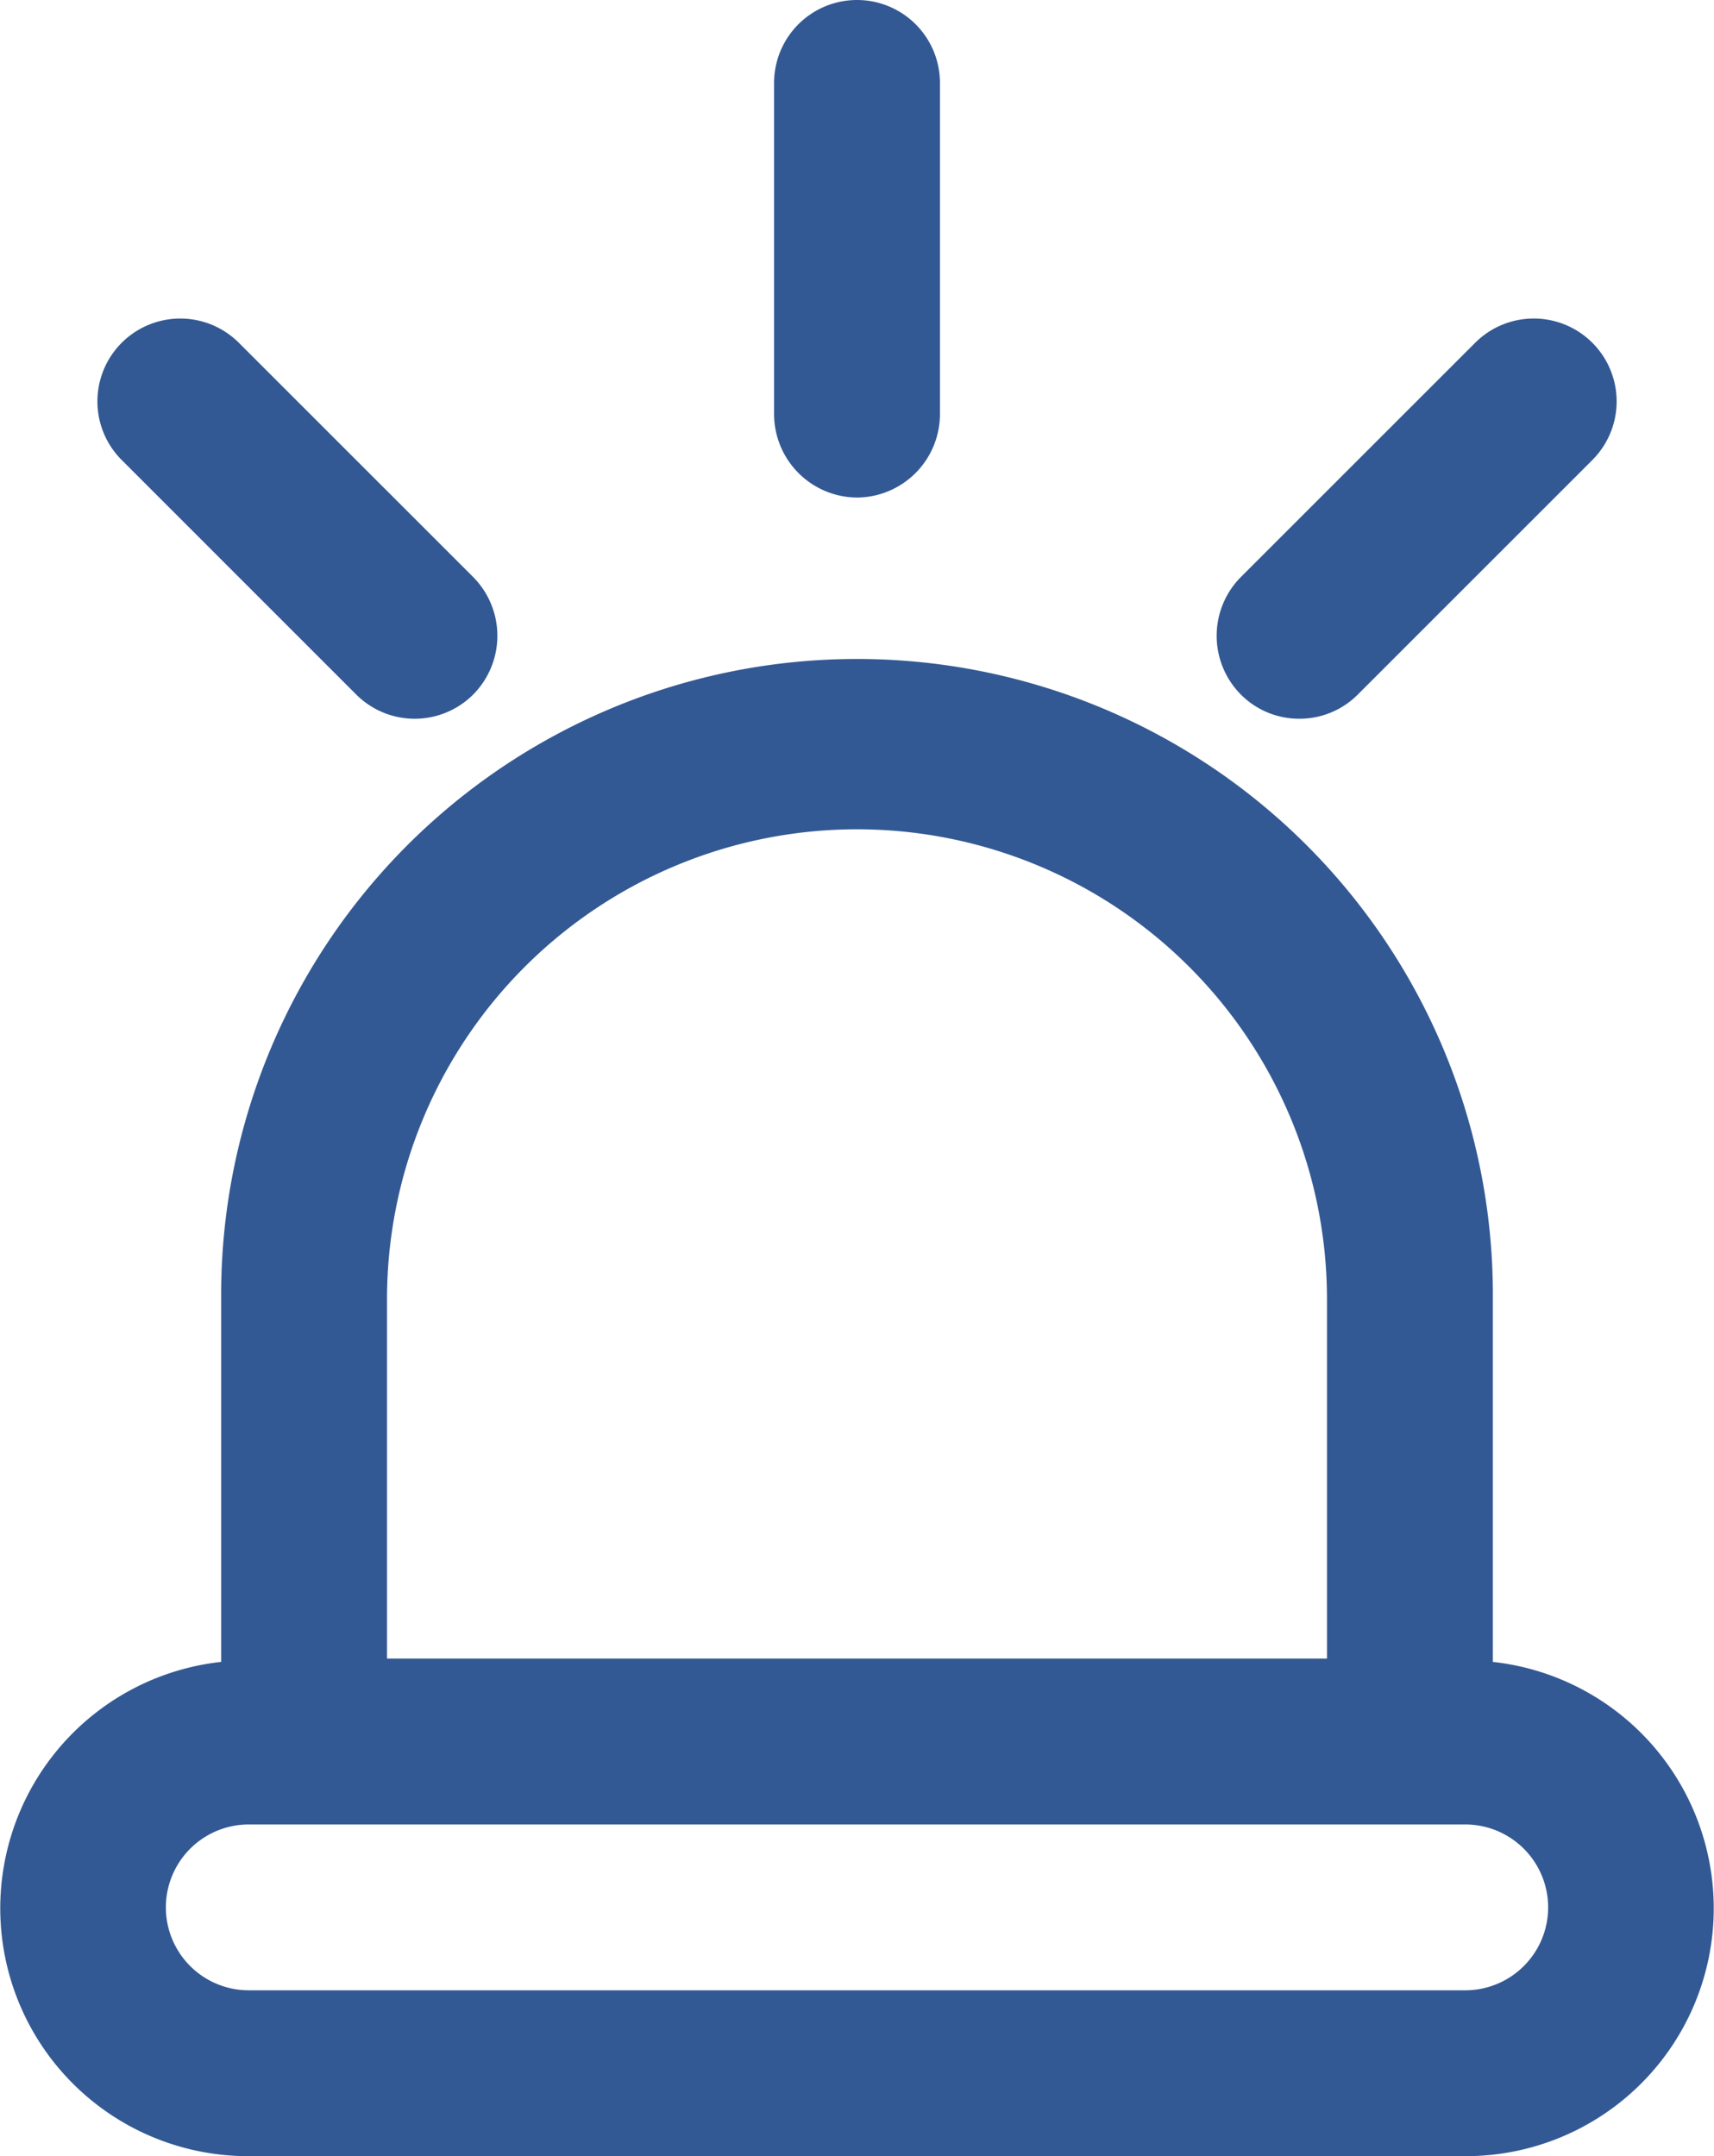
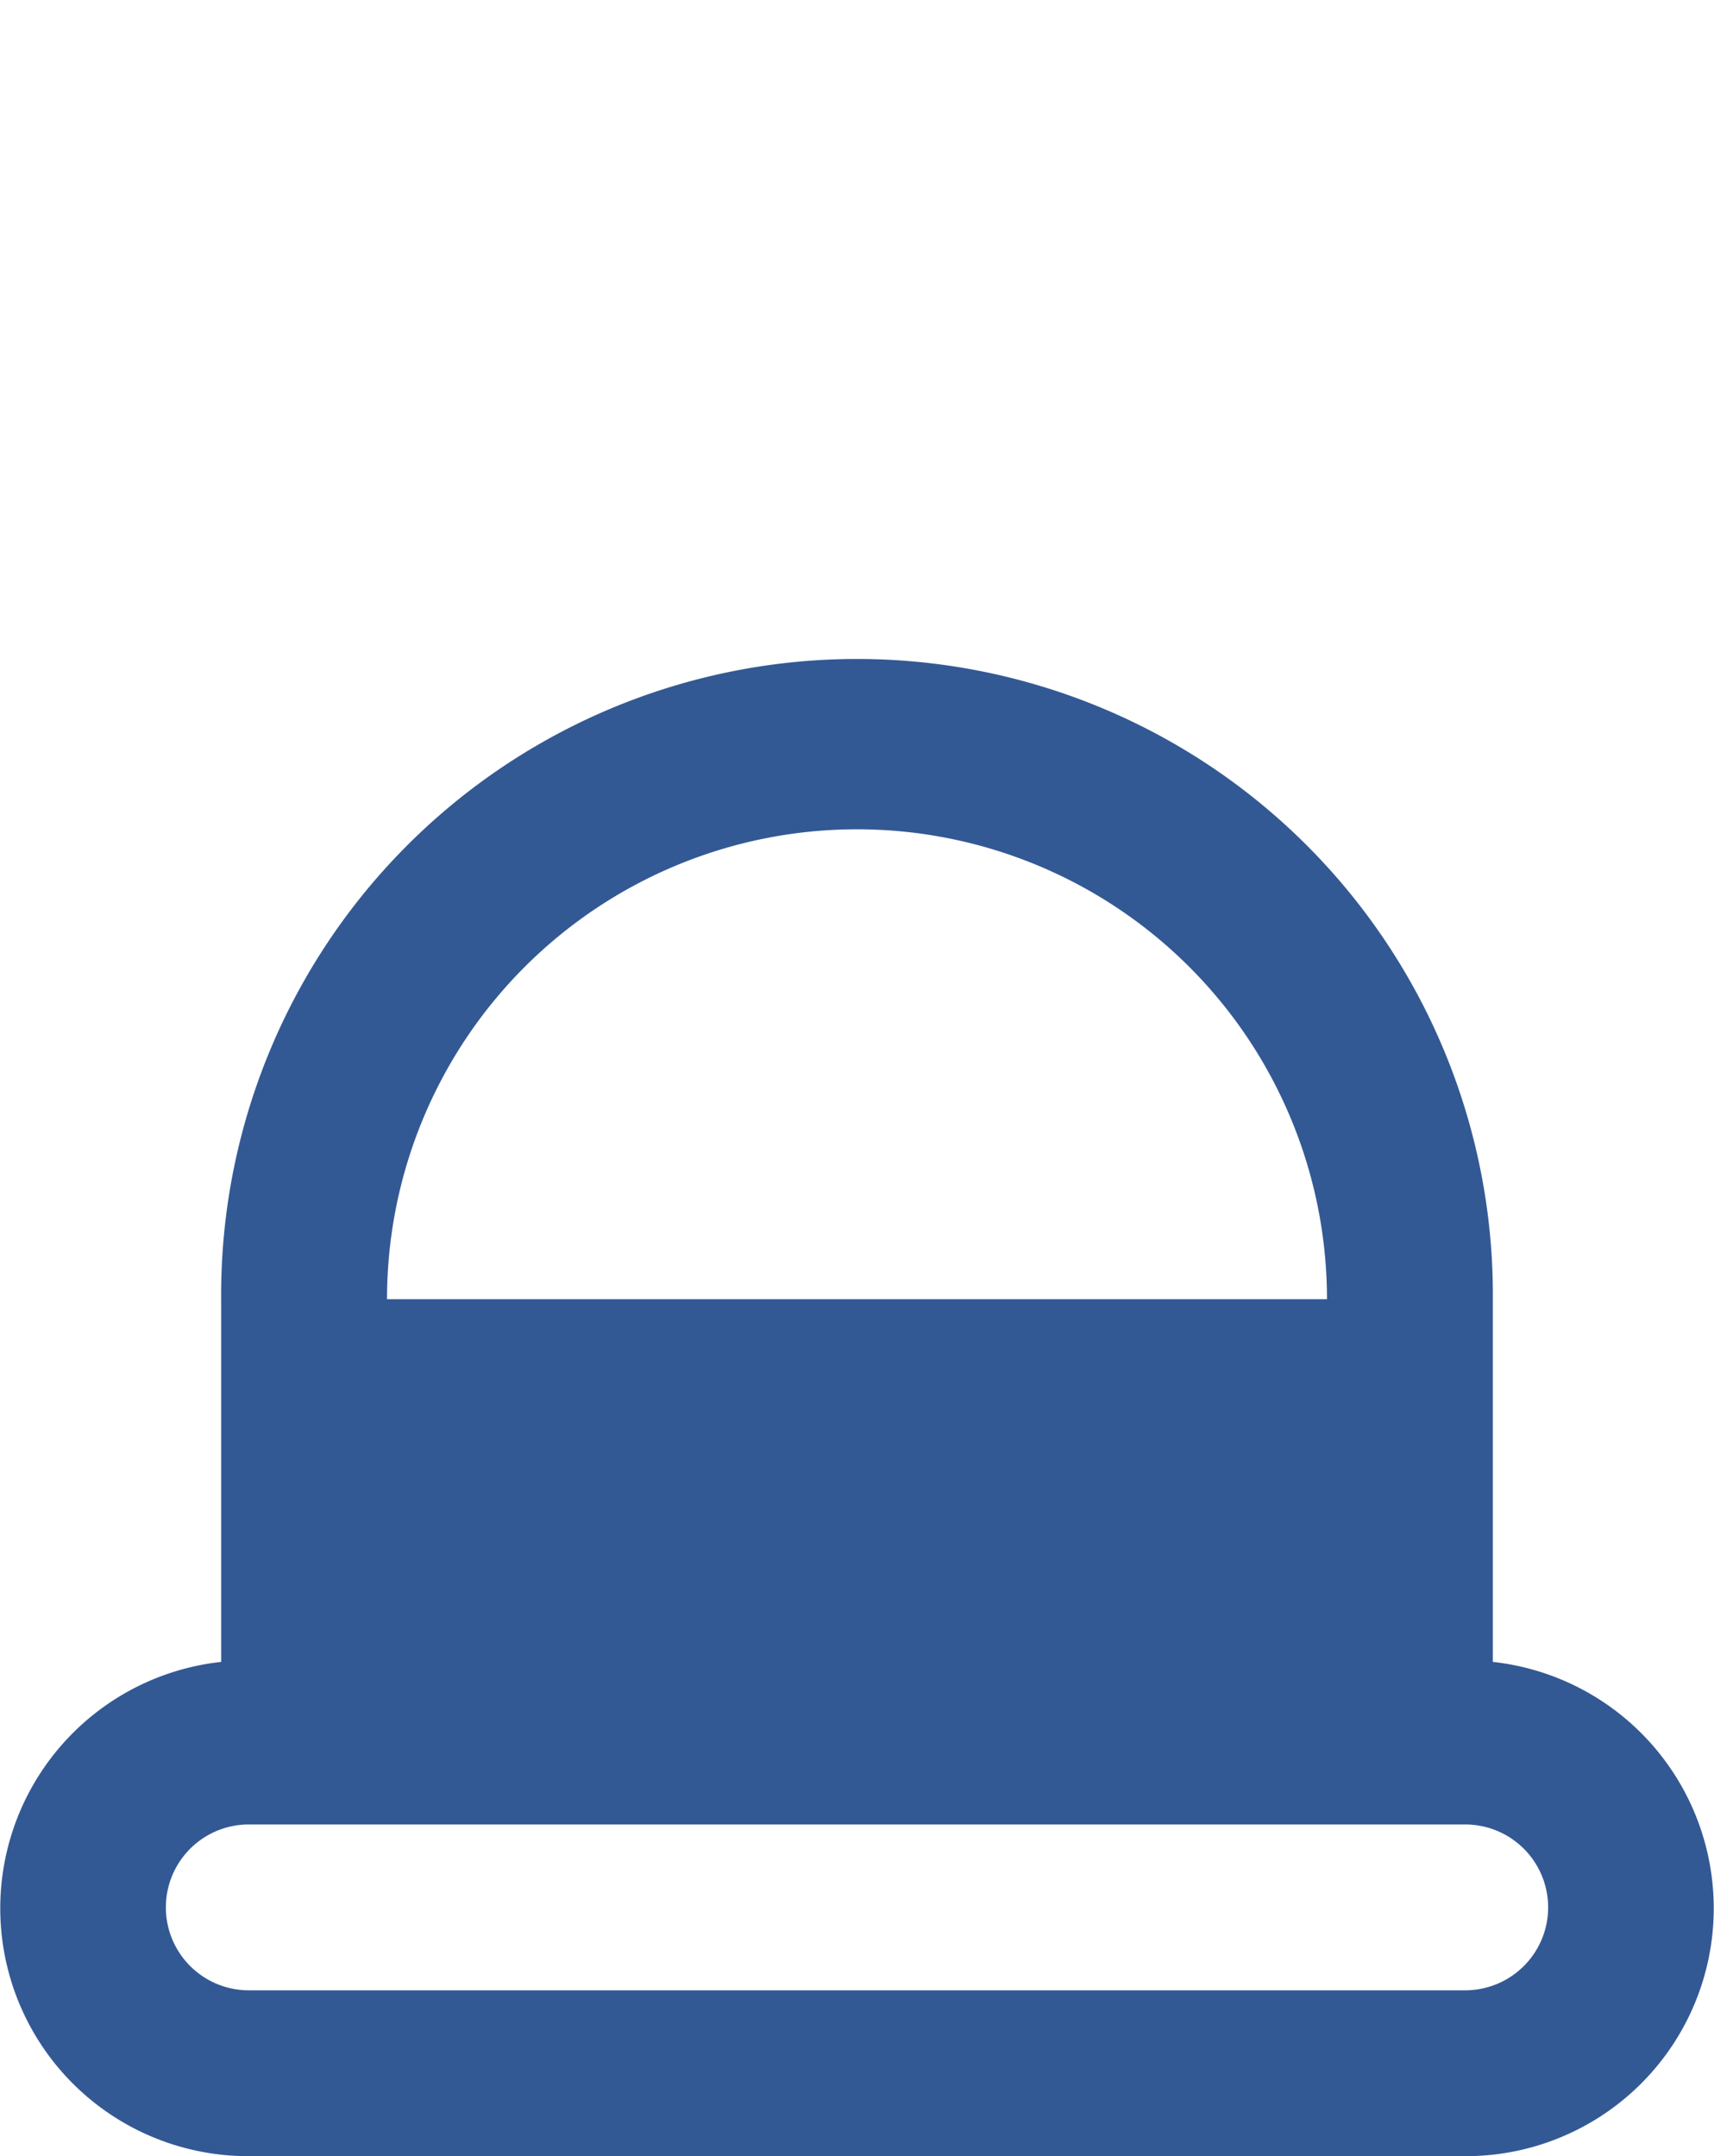
<svg xmlns="http://www.w3.org/2000/svg" width="54.623" height="68.72" viewBox="0 0 54.623 68.72">
  <g id="alarm" transform="translate(-4.25 -2.25)">
-     <path id="Path_20566" data-name="Path 20566" d="M13.893,18.108a2.662,2.662,0,0,0,2.643-2.643V4.893a2.643,2.643,0,1,0-5.286,0V15.465A2.662,2.662,0,0,0,13.893,18.108Z" transform="translate(17.669 0)" fill="#335994" />
-     <path id="Path_20567" data-name="Path 20567" d="M17.887,17.881a2.614,2.614,0,0,0,1.868-.775l7.471-7.471A2.641,2.641,0,0,0,23.49,5.9L16.019,13.37a2.659,2.659,0,0,0,0,3.736,2.614,2.614,0,0,0,1.868.775Z" transform="translate(27.771 7.276)" fill="#335994" />
-     <path id="Path_20568" data-name="Path 20568" d="M13.37,17.106a2.637,2.637,0,0,0,3.736,0,2.659,2.659,0,0,0,0-3.736L9.635,5.9A2.641,2.641,0,0,0,5.9,9.635Z" transform="translate(2.228 7.276)" fill="#335994" />
-     <path id="Path_20569" data-name="Path 20569" d="M51.825,40.073V28.514a20.264,20.264,0,1,0-40.527,0V40.073a7.9,7.9,0,0,0,.881,15.753H50.944a7.9,7.9,0,0,0,.881-15.753ZM16.584,28.514a14.977,14.977,0,0,1,29.955,0V39.967H16.584V28.514Zm34.36,22.026H12.179a2.643,2.643,0,0,1,0-5.286H50.944a2.643,2.643,0,1,1,0,5.286Z" transform="translate(0 15.145)" fill="#335994" />
+     <path id="Path_20569" data-name="Path 20569" d="M51.825,40.073V28.514a20.264,20.264,0,1,0-40.527,0V40.073a7.9,7.9,0,0,0,.881,15.753H50.944a7.9,7.9,0,0,0,.881-15.753ZM16.584,28.514a14.977,14.977,0,0,1,29.955,0H16.584V28.514Zm34.36,22.026H12.179a2.643,2.643,0,0,1,0-5.286H50.944a2.643,2.643,0,1,1,0,5.286Z" transform="translate(0 15.145)" fill="#335994" />
  </g>
</svg>